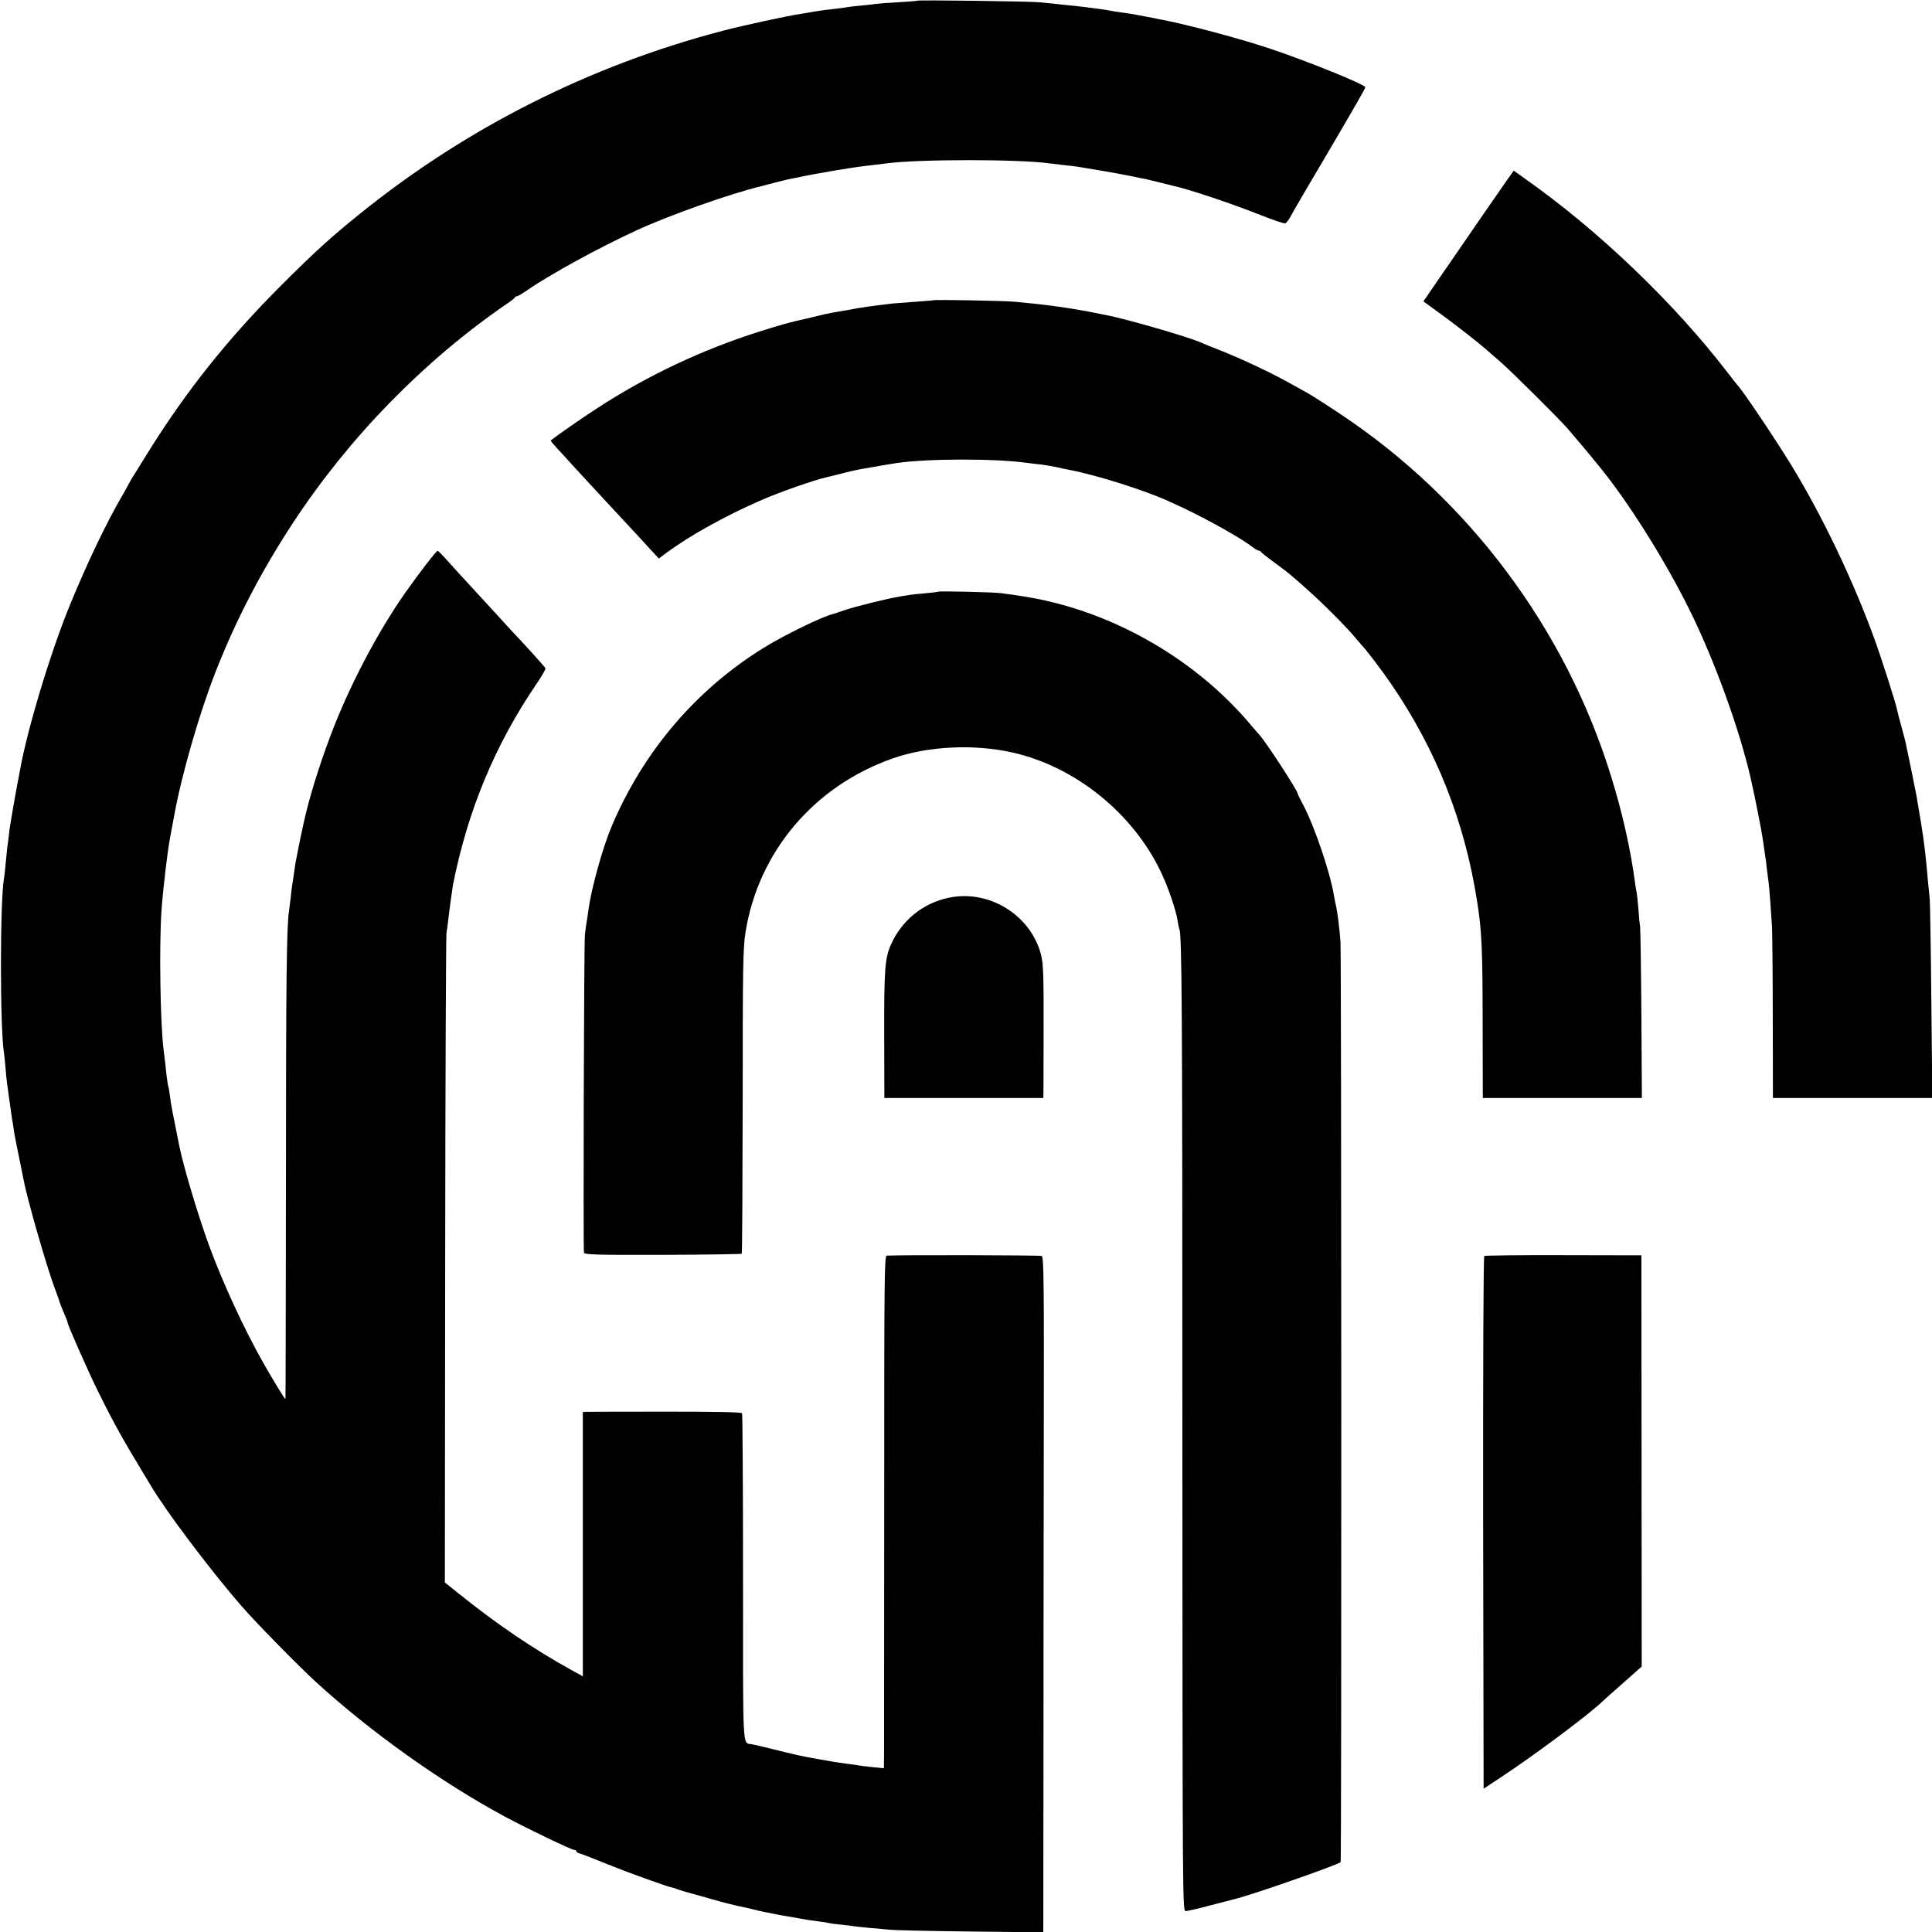
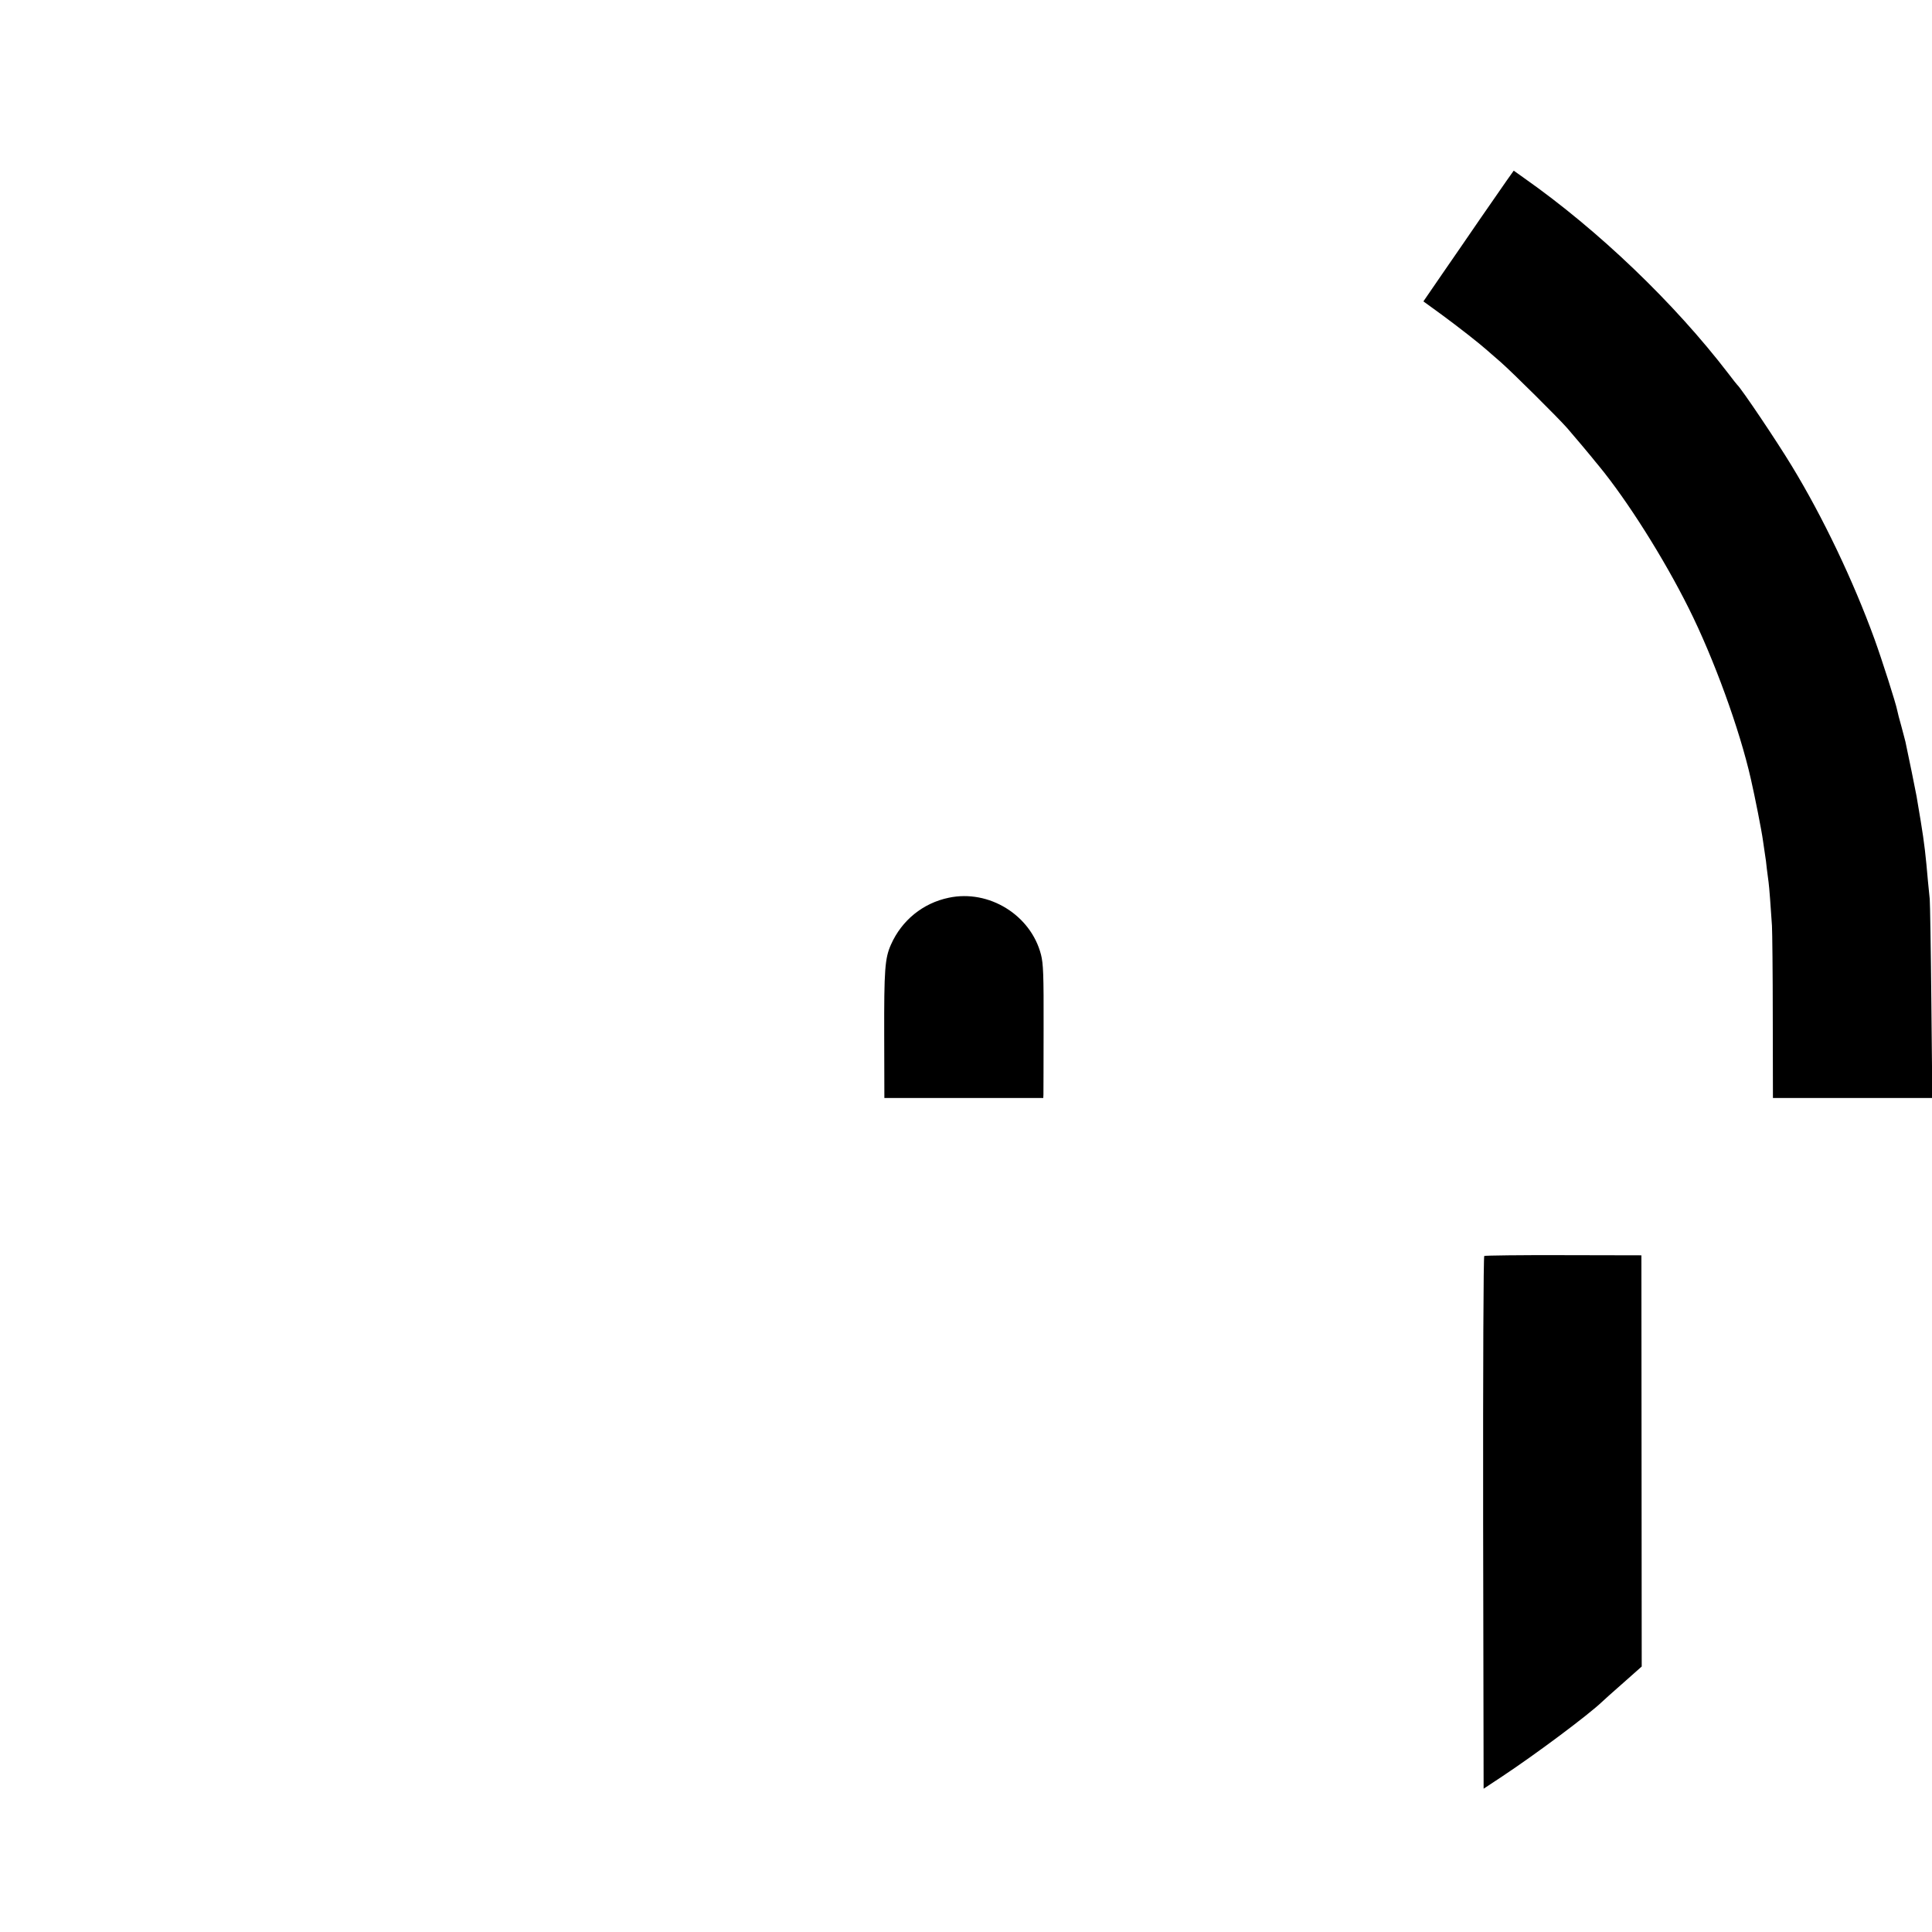
<svg xmlns="http://www.w3.org/2000/svg" version="1.0" width="1200pt" height="1200pt" viewBox="0 0 1200 1200" preserveAspectRatio="xMidYMid meet">
  <g transform="translate(0,1200) scale(0.1,-0.1)" fill="#000000" stroke="none">
-     <path d="M5699 11996 c-2 -2 -56 -6 -119 -10 -63 -3 -126 -8 -140 -10 -14 -3 -56 -7 -95 -11 -38 -3 -77 -8 -85 -10 -8 -2 -42 -6 -75 -10 -33 -3 -85 -10 -115 -15 -30 -5 -73 -12 -95 -16 -73 -10 -368 -74 -485 -105 -825 -216 -1588 -600 -2251 -1134 -185 -149 -289 -244 -494 -449 -332 -332 -594 -662 -832 -1046 -46 -74 -88 -142 -93 -150 -6 -8 -13 -22 -17 -30 -4 -8 -20 -37 -36 -65 -100 -169 -225 -430 -332 -691 -120 -291 -267 -779 -311 -1029 -3 -16 -11 -61 -19 -100 -7 -38 -18 -99 -24 -135 -6 -36 -13 -78 -16 -95 -3 -16 -8 -50 -10 -75 -3 -25 -7 -58 -10 -75 -2 -16 -6 -61 -10 -100 -3 -38 -8 -79 -10 -90 -25 -131 -26 -930 0 -1087 2 -13 6 -52 9 -88 3 -36 7 -81 10 -100 3 -19 10 -71 16 -116 6 -44 13 -91 15 -105 3 -13 7 -41 10 -63 4 -31 25 -136 51 -261 2 -11 7 -33 10 -50 22 -120 145 -548 196 -682 12 -32 22 -60 23 -63 0 -7 24 -68 41 -107 8 -17 14 -34 14 -38 0 -14 122 -290 183 -415 78 -160 151 -295 241 -443 39 -65 80 -134 92 -153 87 -150 372 -529 563 -748 84 -98 353 -372 461 -471 339 -311 782 -626 1175 -838 138 -74 415 -207 431 -207 8 0 14 -4 14 -9 0 -5 10 -11 23 -14 12 -3 87 -32 167 -65 126 -51 375 -141 405 -146 6 -1 24 -6 40 -13 17 -6 59 -19 95 -28 36 -10 85 -23 110 -31 58 -17 168 -45 200 -50 14 -3 41 -9 60 -14 19 -5 46 -11 60 -14 14 -3 50 -10 80 -16 30 -6 69 -13 85 -15 17 -3 41 -7 55 -10 41 -8 82 -14 130 -20 25 -3 52 -7 60 -10 8 -2 44 -7 80 -10 36 -4 72 -8 80 -10 8 -1 51 -6 95 -10 44 -3 98 -9 120 -11 22 -3 246 -8 498 -11 l457 -5 1 943 c0 519 1 1463 2 2097 2 1017 0 1155 -13 1161 -11 5 -867 7 -962 2 -15 -1 -16 -111 -16 -1503 -1 -827 -1 -1543 -1 -1592 l-1 -89 -70 7 c-39 4 -81 9 -93 12 -12 2 -42 6 -67 9 -25 3 -70 10 -100 15 -30 5 -68 12 -85 15 -77 13 -147 28 -280 62 -55 13 -111 27 -124 29 -61 12 -56 -74 -56 1034 0 556 -3 1016 -6 1022 -5 7 -161 10 -475 10 -258 0 -479 -1 -491 -1 l-23 -1 0 -821 0 -821 -67 37 c-233 128 -465 285 -704 477 l-86 69 2 2002 c1 1101 5 2016 8 2032 3 17 8 53 11 80 6 57 25 194 30 222 92 462 261 867 518 1245 33 48 58 92 56 97 -3 8 -109 126 -217 240 -18 20 -56 61 -83 91 -28 30 -94 102 -147 160 -54 58 -124 135 -157 172 -32 36 -62 67 -66 67 -7 1 -115 -138 -200 -259 -175 -250 -351 -585 -466 -891 -74 -198 -131 -381 -167 -545 -15 -69 -35 -164 -39 -189 -3 -16 -8 -39 -10 -50 -2 -11 -7 -45 -11 -75 -4 -30 -9 -63 -11 -74 -2 -10 -6 -44 -9 -75 -4 -31 -8 -67 -10 -80 -15 -89 -19 -458 -19 -1663 -1 -753 -2 -1368 -3 -1368 -5 0 -71 108 -135 220 -120 211 -254 500 -340 735 -68 186 -155 478 -183 610 -42 207 -54 269 -59 314 -4 29 -8 56 -10 60 -2 3 -7 33 -11 66 -6 59 -8 74 -19 165 -21 163 -28 654 -13 865 8 121 38 373 52 445 3 14 14 77 26 140 46 256 157 641 261 905 125 318 281 617 476 915 350 533 811 1006 1327 1361 28 19 52 37 53 42 2 4 8 7 13 7 5 0 31 15 57 33 136 96 459 273 687 377 204 94 589 230 775 274 8 2 44 12 80 21 36 9 74 19 85 21 11 2 31 6 45 9 125 27 350 65 440 75 52 6 109 13 125 15 197 27 831 27 1015 0 14 -2 52 -6 85 -10 33 -3 71 -8 85 -10 14 -2 79 -13 145 -24 66 -11 152 -27 190 -35 39 -8 82 -17 95 -19 14 -3 54 -13 90 -22 36 -9 72 -18 80 -20 90 -19 365 -111 543 -182 76 -30 143 -53 150 -50 7 2 22 22 33 43 20 37 105 182 124 214 5 8 36 60 68 115 204 347 272 465 272 473 0 17 -364 164 -595 241 -183 61 -497 145 -660 177 -5 1 -35 6 -65 13 -30 6 -68 13 -85 16 -16 3 -39 7 -50 9 -11 2 -42 7 -70 10 -27 4 -57 9 -65 11 -8 2 -37 6 -65 10 -27 3 -61 8 -75 10 -14 2 -50 6 -80 9 -30 3 -82 8 -115 12 -33 3 -78 8 -100 10 -55 6 -751 15 -756 10z" />
    <path d="M9358 10878 c-24 -35 -99 -142 -165 -238 -66 -96 -172 -251 -236 -343 l-116 -169 117 -85 c98 -72 231 -176 278 -218 6 -5 44 -39 85 -74 75 -66 359 -348 414 -411 59 -69 132 -155 151 -179 10 -13 31 -38 45 -55 176 -214 403 -573 558 -884 155 -310 316 -751 386 -1061 25 -109 67 -321 75 -381 6 -42 12 -85 14 -96 2 -10 7 -46 10 -79 4 -33 9 -71 11 -85 4 -26 14 -161 21 -270 2 -36 5 -291 5 -567 l1 -503 495 0 495 0 -6 598 c-3 328 -8 615 -10 637 -2 22 -7 72 -11 110 -14 162 -22 235 -45 375 -12 69 -23 139 -26 155 -4 24 -52 260 -69 338 -2 10 -14 52 -25 95 -12 42 -24 88 -26 100 -8 43 -95 315 -141 442 -132 363 -321 759 -514 1076 -97 160 -314 482 -339 504 -3 3 -28 34 -55 70 -335 437 -805 888 -1267 1213 l-66 47 -44 -62z" />
-     <path d="M5798 10135 c-2 -1 -50 -5 -108 -9 -58 -4 -123 -9 -145 -11 -135 -16 -207 -26 -270 -39 -11 -2 -40 -7 -65 -11 -25 -4 -61 -11 -80 -15 -19 -5 -78 -19 -130 -31 -104 -23 -135 -32 -285 -79 -354 -112 -699 -275 -1008 -477 -99 -64 -251 -170 -286 -199 -2 -2 15 -22 37 -46 22 -24 49 -53 59 -64 15 -18 152 -166 253 -275 178 -191 234 -252 274 -296 l48 -52 51 38 c141 104 359 225 573 319 119 53 336 129 419 148 6 1 46 11 90 22 44 12 94 23 110 26 53 10 199 35 235 40 193 28 606 29 810 1 19 -3 58 -7 85 -10 28 -4 70 -11 95 -16 25 -6 56 -13 70 -15 142 -26 385 -99 555 -166 184 -73 483 -232 592 -314 17 -13 36 -24 41 -24 6 0 12 -3 14 -8 2 -4 37 -32 78 -62 94 -69 103 -76 219 -180 97 -86 245 -236 297 -300 16 -19 31 -37 34 -40 18 -15 126 -158 182 -240 280 -409 456 -855 533 -1351 29 -186 34 -289 34 -796 l1 -423 494 0 494 0 -3 518 c-2 284 -6 531 -8 547 -3 17 -8 68 -11 115 -4 47 -9 92 -11 100 -2 8 -7 35 -10 60 -27 206 -79 436 -150 664 -283 912 -882 1713 -1675 2241 -85 57 -173 113 -195 126 -160 90 -214 119 -322 170 -66 32 -168 77 -225 99 -56 22 -112 45 -123 50 -71 34 -479 152 -600 174 -16 3 -41 8 -55 11 -50 11 -186 34 -235 40 -27 4 -61 8 -75 10 -27 4 -83 10 -200 21 -69 6 -496 14 -502 9z" />
-     <path d="M5828 8325 c-2 -2 -39 -6 -82 -10 -43 -4 -86 -8 -95 -10 -9 -1 -36 -6 -61 -10 -76 -12 -281 -63 -345 -85 -33 -12 -67 -23 -75 -25 -61 -14 -304 -132 -427 -209 -422 -261 -748 -645 -945 -1111 -55 -131 -124 -379 -143 -515 -3 -25 -8 -58 -11 -75 -3 -16 -8 -52 -11 -80 -6 -54 -11 -1950 -6 -1975 4 -13 65 -15 489 -14 267 1 488 4 491 7 3 3 5 430 6 949 0 850 2 954 18 1051 81 498 426 905 913 1076 218 77 504 91 745 37 390 -88 749 -377 923 -745 45 -95 94 -238 103 -304 4 -23 8 -44 10 -48 16 -24 19 -492 19 -3126 1 -2967 1 -2973 21 -2973 11 0 81 16 155 36 74 19 142 37 150 39 97 22 640 212 657 229 6 5 5 5642 -1 5716 -7 87 -17 172 -26 215 -5 22 -12 56 -15 75 -24 144 -121 429 -190 559 -19 36 -35 68 -35 72 0 18 -195 318 -237 364 -10 11 -44 50 -75 87 -326 376 -794 651 -1283 754 -66 14 -155 28 -250 40 -49 6 -382 14 -387 9z" />
    <path d="M5893 6424 c-160 -33 -292 -140 -359 -291 -38 -85 -43 -157 -42 -565 l1 -388 494 0 493 0 1 23 c0 12 1 198 1 412 1 333 -2 399 -16 455 -63 246 -323 407 -573 354z" />
    <path d="M9219 4199 c-5 -3 -8 -676 -7 -1657 l3 -1652 115 76 c214 142 535 382 621 464 8 8 67 61 131 117 l115 102 -1 1277 -1 1277 -483 1 c-266 1 -488 -2 -493 -5z" />
  </g>
</svg>